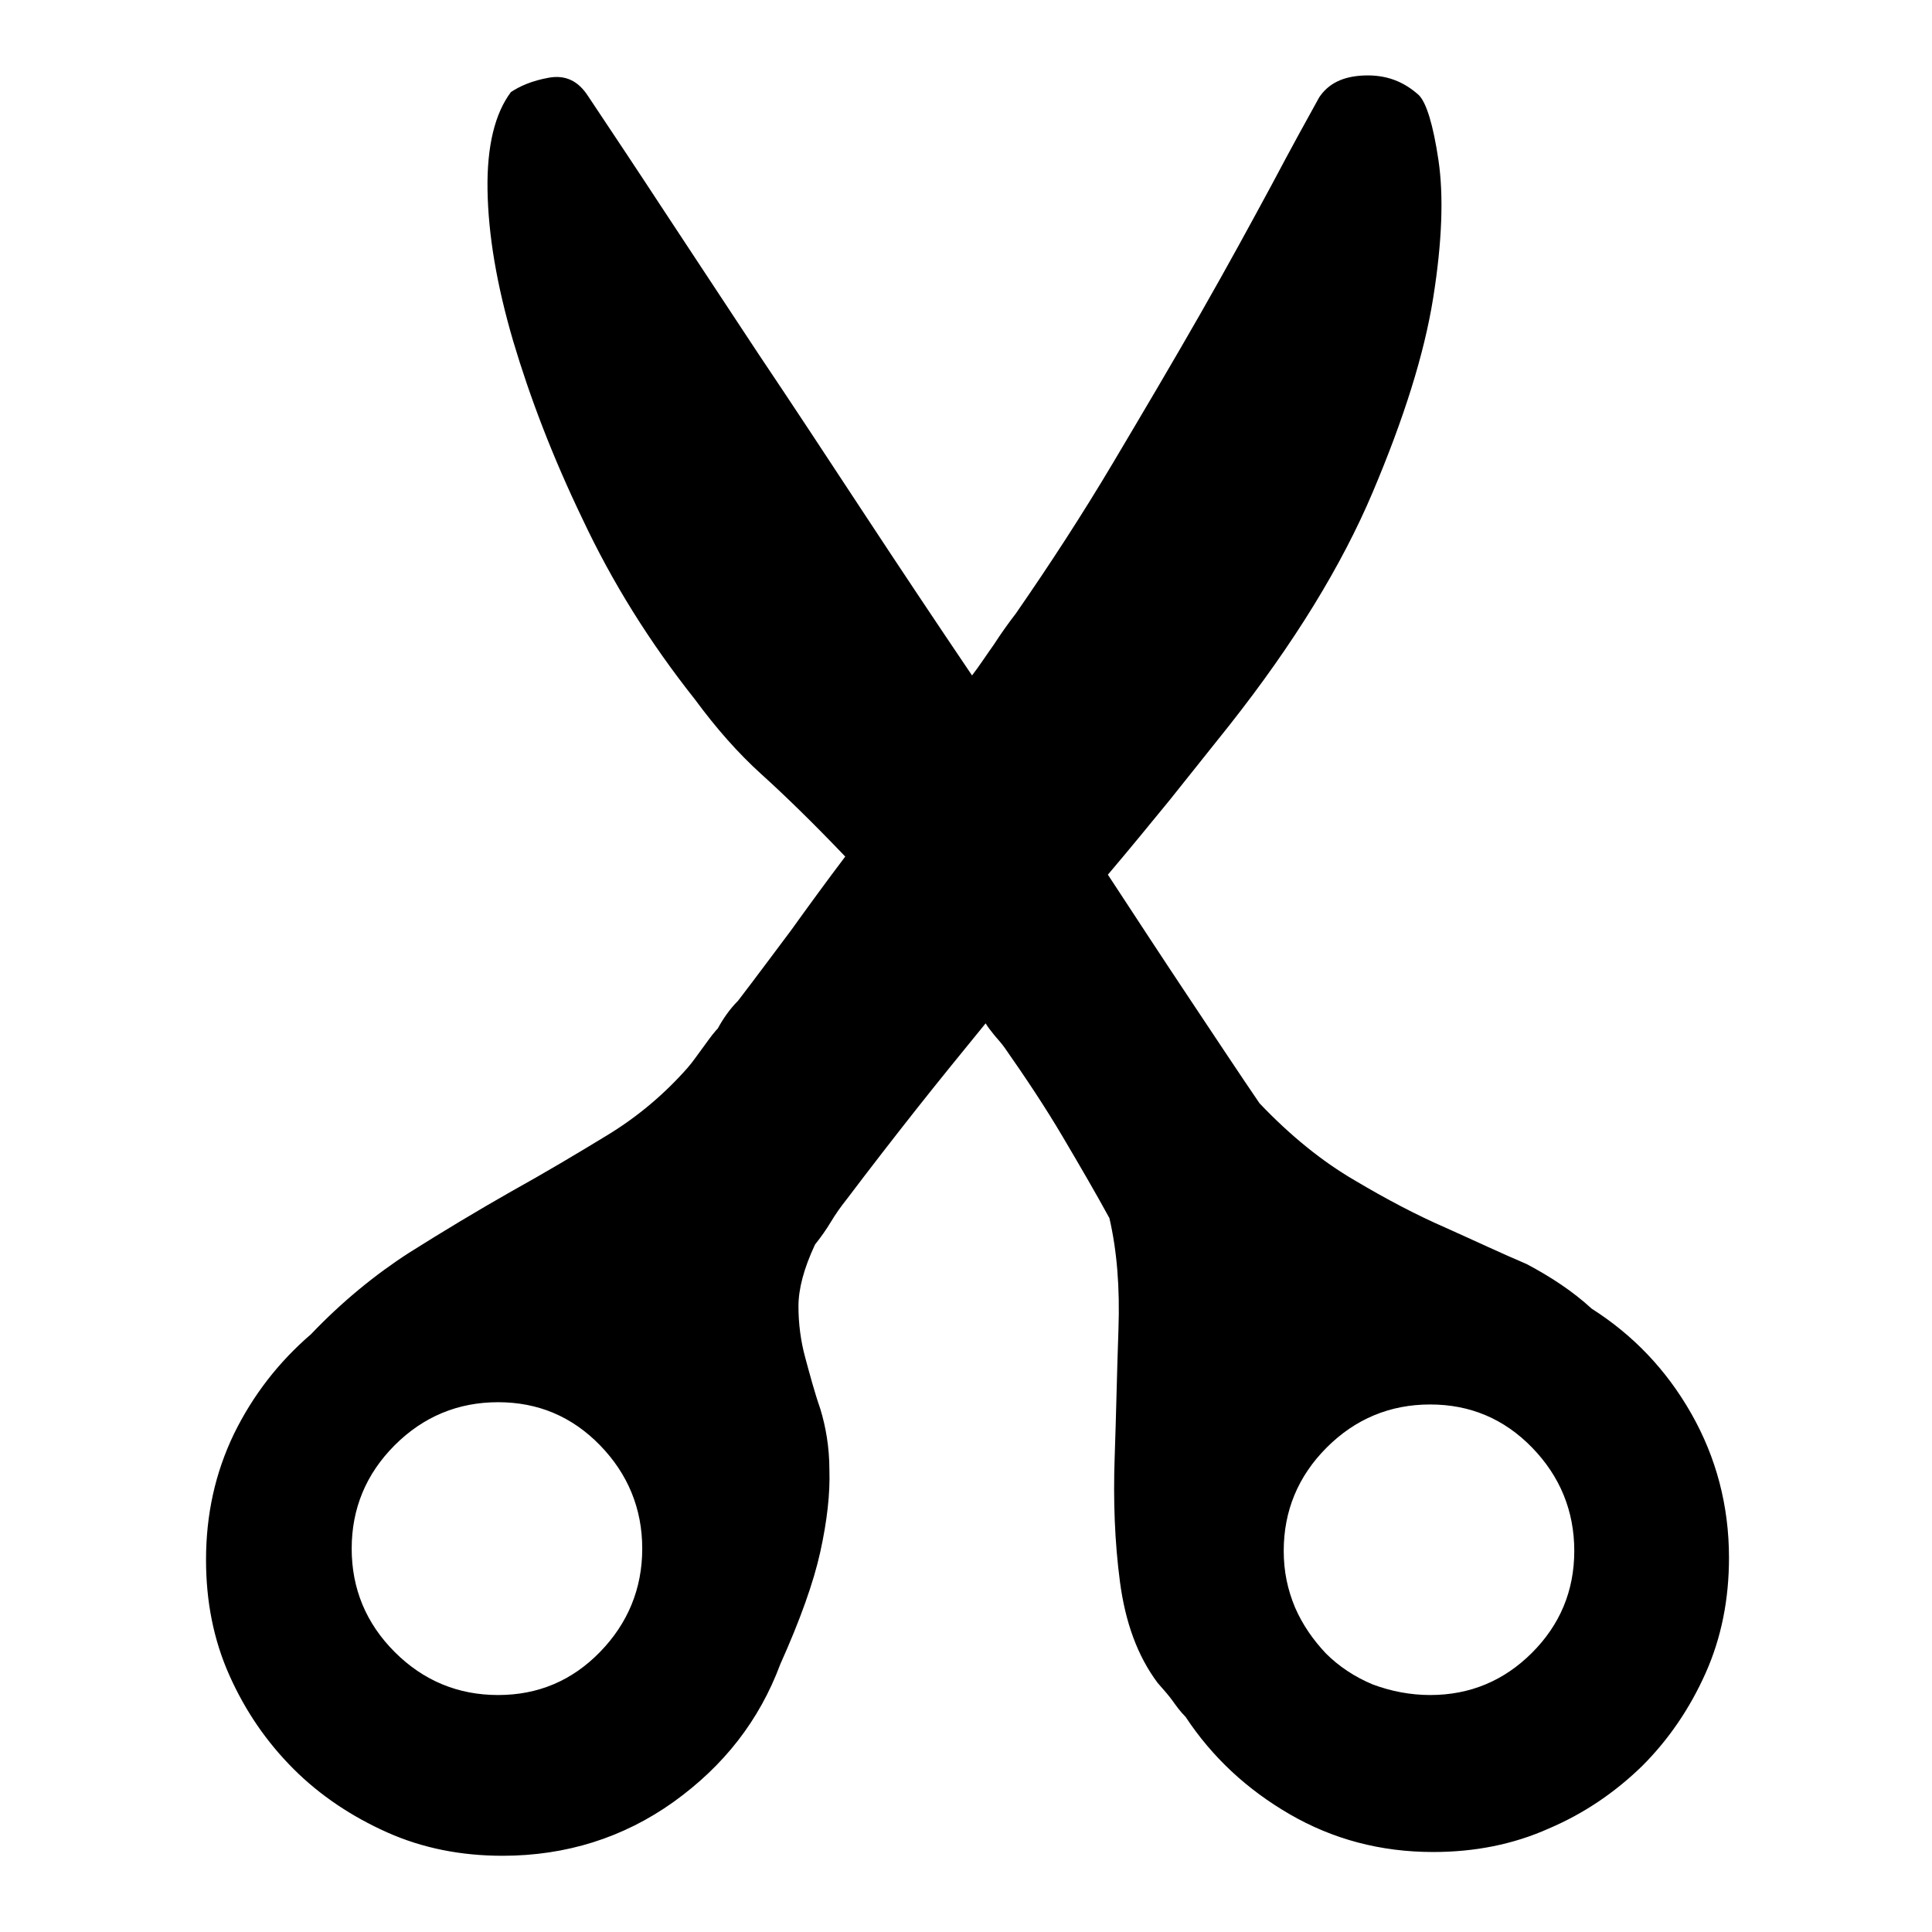
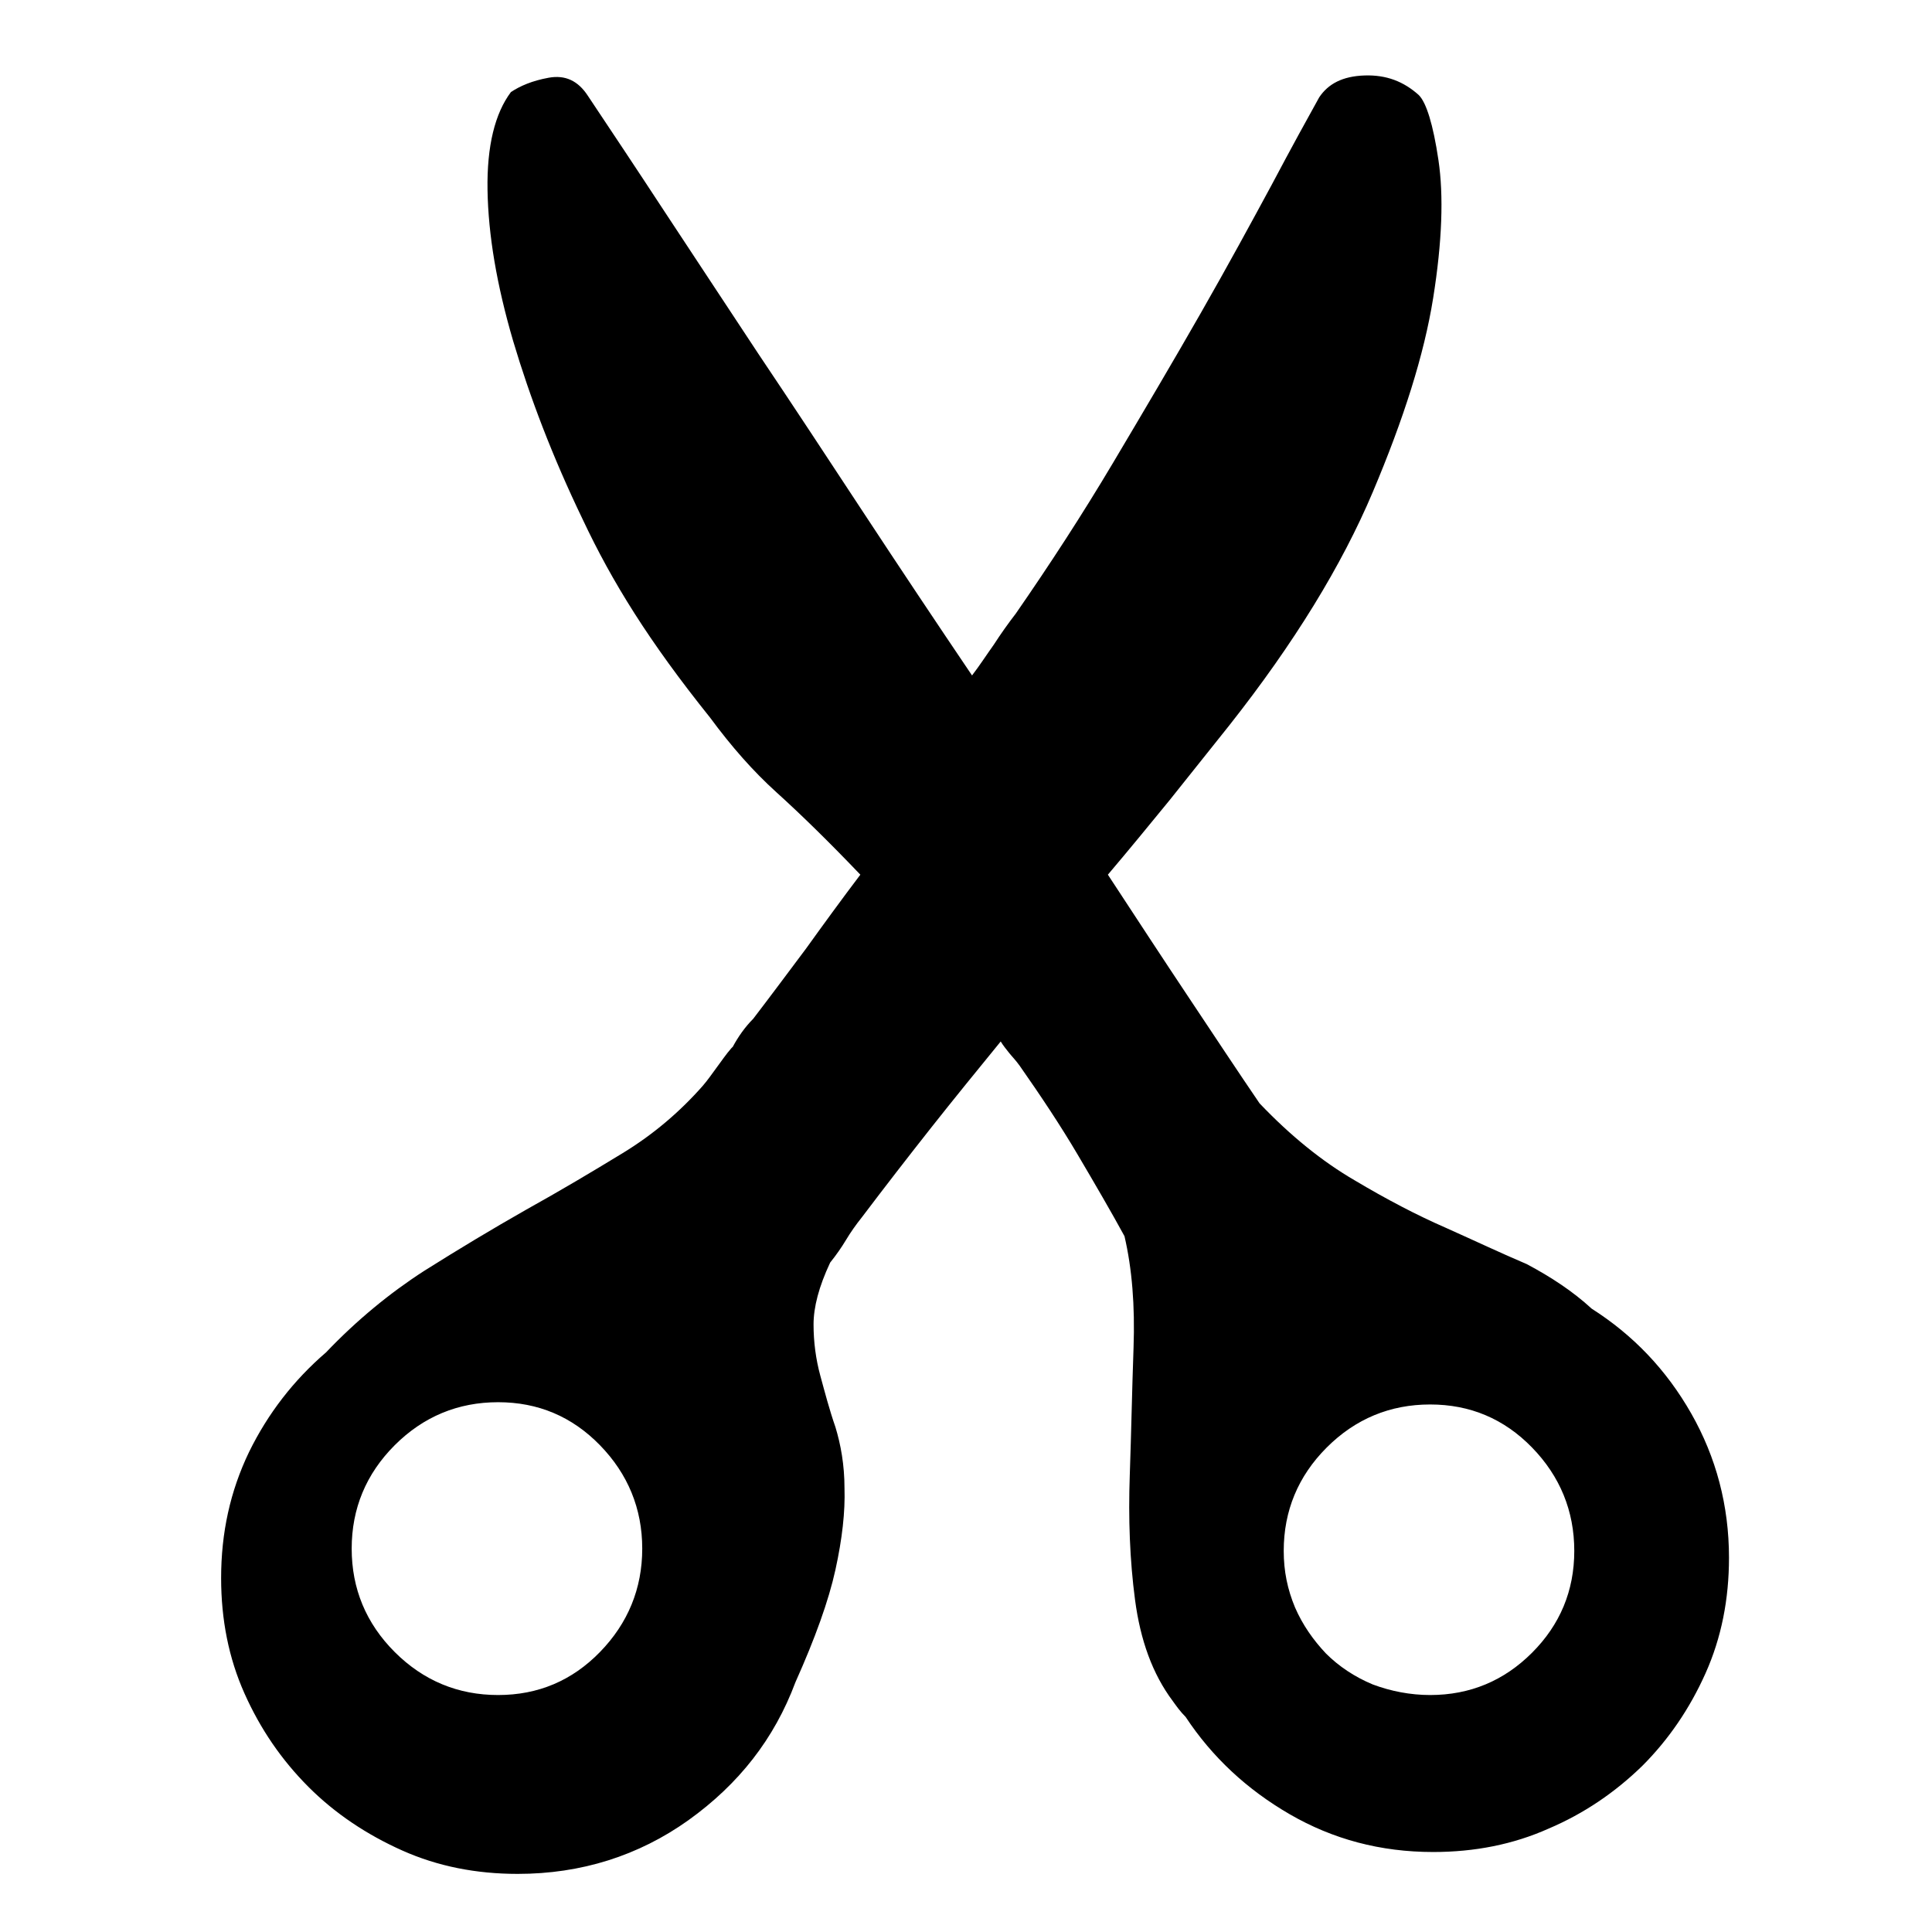
<svg xmlns="http://www.w3.org/2000/svg" version="1.1" x="0px" y="0px" viewBox="0 0 256 256" enable-background="new 0 0 256 256" xml:space="preserve">
  <g>
-     <path fill="#000000" d="M210.9,173.4c5.5,3.5,9.9,8.1,13.2,13.9c3.3,5.8,5,12.2,5,19.1c0,5.5-1,10.6-3.1,15.3 c-2.1,4.7-4.9,8.8-8.4,12.3c-3.6,3.5-7.7,6.3-12.4,8.3c-4.7,2.1-9.8,3.1-15.3,3.1c-7,0-13.3-1.7-19-5c-5.7-3.3-10.3-7.6-13.8-12.9 c-0.7-0.7-1.2-1.4-1.7-2.1c-0.5-0.7-1.2-1.5-2-2.4c-2.7-3.6-4.3-8.1-5-13.4c-0.7-5.3-0.9-10.8-0.7-16.5c0.2-5.7,0.3-11.3,0.5-16.9 c0.2-5.6-0.2-10.5-1.2-14.8c-1.8-3.3-3.9-6.9-6.2-10.8c-2.3-3.9-4.9-7.8-7.7-11.8c-0.5-0.7-1-1.2-1.4-1.7c-0.4-0.5-0.8-1-1.1-1.5 c-3.1,3.8-6.2,7.6-9.2,11.4c-3,3.8-6.1,7.8-9.2,11.9c-0.8,1-1.5,2-2.1,3c-0.6,1-1.3,2-2.1,3c-1.5,3.2-2.2,5.9-2.2,8.2 c0,2.3,0.3,4.6,0.9,6.8c0.6,2.2,1.2,4.5,2,6.8c0.7,2.3,1.2,5,1.2,8.1c0.1,3.1-0.3,6.7-1.2,10.8s-2.7,9.1-5.3,14.9 c-2.8,7.5-7.5,13.5-14.2,18.3c-6.6,4.7-14.2,7.1-22.6,7.1c-5.5,0-10.6-1-15.3-3.1c-4.7-2.1-8.9-4.9-12.4-8.4 c-3.6-3.6-6.4-7.7-8.5-12.4c-2.1-4.7-3.1-9.8-3.1-15.3c0-6,1.2-11.5,3.7-16.7c2.5-5.1,5.9-9.5,10.2-13.2c4.1-4.3,8.5-7.9,13-10.8 c4.6-2.9,9.1-5.6,13.5-8.1c4.5-2.5,8.7-5,12.8-7.5c4.1-2.5,7.6-5.5,10.6-8.9c0.7-0.8,1.3-1.7,1.9-2.5c0.6-0.8,1.2-1.7,1.9-2.5 l0.2-0.2c0.7-1.3,1.6-2.6,2.7-3.7c2.3-3,4.6-6.1,7-9.3c2.3-3.2,4.7-6.5,7.2-9.8c-4.3-4.5-8-8.1-11.1-10.9s-6-6.1-8.8-9.9 C86,85,81.1,77.1,77.2,68.8c-4-8.3-7-16.2-9.2-23.6c-2.2-7.5-3.3-14.1-3.4-20c-0.1-5.9,1-10.2,3.1-13c1.2-0.8,2.8-1.5,5-1.9 c2.2-0.4,3.9,0.4,5.2,2.4c3,4.5,6.4,9.6,10.2,15.4c3.8,5.8,8,12.1,12.4,18.8c4.5,6.7,9.1,13.7,13.9,21c4.8,7.3,9.6,14.5,14.4,21.6 c1-1.3,1.9-2.7,2.9-4.1c0.9-1.4,1.9-2.8,2.9-4.1c4.5-6.5,8.8-13.1,12.9-20c4.1-6.9,8-13.5,11.6-19.8c3.6-6.3,6.7-12,9.4-17 c2.7-5.1,4.8-8.9,6.3-11.6c1.2-1.8,3.1-2.8,6-2.9s5.2,0.8,7.2,2.6c1,1,1.9,3.9,2.6,8.6c0.7,4.7,0.5,10.8-0.7,18.3 c-1.2,7.5-3.9,16-8,25.7c-4.1,9.7-10.4,20-19,30.9l-7.9,9.9c-2.7,3.3-5.4,6.6-8.2,9.9c3.8,5.8,7.4,11.3,10.8,16.4 c3.4,5.1,6.5,9.8,9.3,13.9c4.1,4.3,8.3,7.7,12.6,10.2c4.2,2.5,8.2,4.6,12.1,6.3c3.8,1.7,7.4,3.4,10.7,4.8 C205.5,169.2,208.4,171.1,210.9,173.4L210.9,173.4z M66,224.6c5.3,0,9.8-1.9,13.5-5.7c3.7-3.8,5.6-8.4,5.6-13.7s-1.9-9.9-5.6-13.7 c-3.7-3.8-8.2-5.7-13.5-5.7s-9.9,1.9-13.7,5.7c-3.8,3.8-5.7,8.4-5.7,13.7s1.9,9.9,5.7,13.7C56.1,222.7,60.7,224.6,66,224.6 L66,224.6z M189.5,224.6c5.3,0,9.8-1.9,13.5-5.6c3.7-3.7,5.6-8.2,5.6-13.5c0-5.3-1.9-9.9-5.6-13.7c-3.7-3.8-8.2-5.7-13.5-5.7 c-5.3,0-9.9,1.9-13.7,5.7c-3.8,3.8-5.7,8.4-5.7,13.7c0,2.7,0.5,5.1,1.5,7.5c1,2.3,2.4,4.3,4.1,6.1c1.7,1.7,3.8,3.1,6.2,4.1 C184.3,224.1,186.9,224.6,189.5,224.6L189.5,224.6z" />
+     <path fill="#000000" d="M210.9,173.4c5.5,3.5,9.9,8.1,13.2,13.9c3.3,5.8,5,12.2,5,19.1c0,5.5-1,10.6-3.1,15.3 c-2.1,4.7-4.9,8.8-8.4,12.3c-3.6,3.5-7.7,6.3-12.4,8.3c-4.7,2.1-9.8,3.1-15.3,3.1c-7,0-13.3-1.7-19-5c-5.7-3.3-10.3-7.6-13.8-12.9 c-0.7-0.7-1.2-1.4-1.7-2.1c-2.7-3.6-4.3-8.1-5-13.4c-0.7-5.3-0.9-10.8-0.7-16.5c0.2-5.7,0.3-11.3,0.5-16.9 c0.2-5.6-0.2-10.5-1.2-14.8c-1.8-3.3-3.9-6.9-6.2-10.8c-2.3-3.9-4.9-7.8-7.7-11.8c-0.5-0.7-1-1.2-1.4-1.7c-0.4-0.5-0.8-1-1.1-1.5 c-3.1,3.8-6.2,7.6-9.2,11.4c-3,3.8-6.1,7.8-9.2,11.9c-0.8,1-1.5,2-2.1,3c-0.6,1-1.3,2-2.1,3c-1.5,3.2-2.2,5.9-2.2,8.2 c0,2.3,0.3,4.6,0.9,6.8c0.6,2.2,1.2,4.5,2,6.8c0.7,2.3,1.2,5,1.2,8.1c0.1,3.1-0.3,6.7-1.2,10.8s-2.7,9.1-5.3,14.9 c-2.8,7.5-7.5,13.5-14.2,18.3c-6.6,4.7-14.2,7.1-22.6,7.1c-5.5,0-10.6-1-15.3-3.1c-4.7-2.1-8.9-4.9-12.4-8.4 c-3.6-3.6-6.4-7.7-8.5-12.4c-2.1-4.7-3.1-9.8-3.1-15.3c0-6,1.2-11.5,3.7-16.7c2.5-5.1,5.9-9.5,10.2-13.2c4.1-4.3,8.5-7.9,13-10.8 c4.6-2.9,9.1-5.6,13.5-8.1c4.5-2.5,8.7-5,12.8-7.5c4.1-2.5,7.6-5.5,10.6-8.9c0.7-0.8,1.3-1.7,1.9-2.5c0.6-0.8,1.2-1.7,1.9-2.5 l0.2-0.2c0.7-1.3,1.6-2.6,2.7-3.7c2.3-3,4.6-6.1,7-9.3c2.3-3.2,4.7-6.5,7.2-9.8c-4.3-4.5-8-8.1-11.1-10.9s-6-6.1-8.8-9.9 C86,85,81.1,77.1,77.2,68.8c-4-8.3-7-16.2-9.2-23.6c-2.2-7.5-3.3-14.1-3.4-20c-0.1-5.9,1-10.2,3.1-13c1.2-0.8,2.8-1.5,5-1.9 c2.2-0.4,3.9,0.4,5.2,2.4c3,4.5,6.4,9.6,10.2,15.4c3.8,5.8,8,12.1,12.4,18.8c4.5,6.7,9.1,13.7,13.9,21c4.8,7.3,9.6,14.5,14.4,21.6 c1-1.3,1.9-2.7,2.9-4.1c0.9-1.4,1.9-2.8,2.9-4.1c4.5-6.5,8.8-13.1,12.9-20c4.1-6.9,8-13.5,11.6-19.8c3.6-6.3,6.7-12,9.4-17 c2.7-5.1,4.8-8.9,6.3-11.6c1.2-1.8,3.1-2.8,6-2.9s5.2,0.8,7.2,2.6c1,1,1.9,3.9,2.6,8.6c0.7,4.7,0.5,10.8-0.7,18.3 c-1.2,7.5-3.9,16-8,25.7c-4.1,9.7-10.4,20-19,30.9l-7.9,9.9c-2.7,3.3-5.4,6.6-8.2,9.9c3.8,5.8,7.4,11.3,10.8,16.4 c3.4,5.1,6.5,9.8,9.3,13.9c4.1,4.3,8.3,7.7,12.6,10.2c4.2,2.5,8.2,4.6,12.1,6.3c3.8,1.7,7.4,3.4,10.7,4.8 C205.5,169.2,208.4,171.1,210.9,173.4L210.9,173.4z M66,224.6c5.3,0,9.8-1.9,13.5-5.7c3.7-3.8,5.6-8.4,5.6-13.7s-1.9-9.9-5.6-13.7 c-3.7-3.8-8.2-5.7-13.5-5.7s-9.9,1.9-13.7,5.7c-3.8,3.8-5.7,8.4-5.7,13.7s1.9,9.9,5.7,13.7C56.1,222.7,60.7,224.6,66,224.6 L66,224.6z M189.5,224.6c5.3,0,9.8-1.9,13.5-5.6c3.7-3.7,5.6-8.2,5.6-13.5c0-5.3-1.9-9.9-5.6-13.7c-3.7-3.8-8.2-5.7-13.5-5.7 c-5.3,0-9.9,1.9-13.7,5.7c-3.8,3.8-5.7,8.4-5.7,13.7c0,2.7,0.5,5.1,1.5,7.5c1,2.3,2.4,4.3,4.1,6.1c1.7,1.7,3.8,3.1,6.2,4.1 C184.3,224.1,186.9,224.6,189.5,224.6L189.5,224.6z" />
  </g>
</svg>